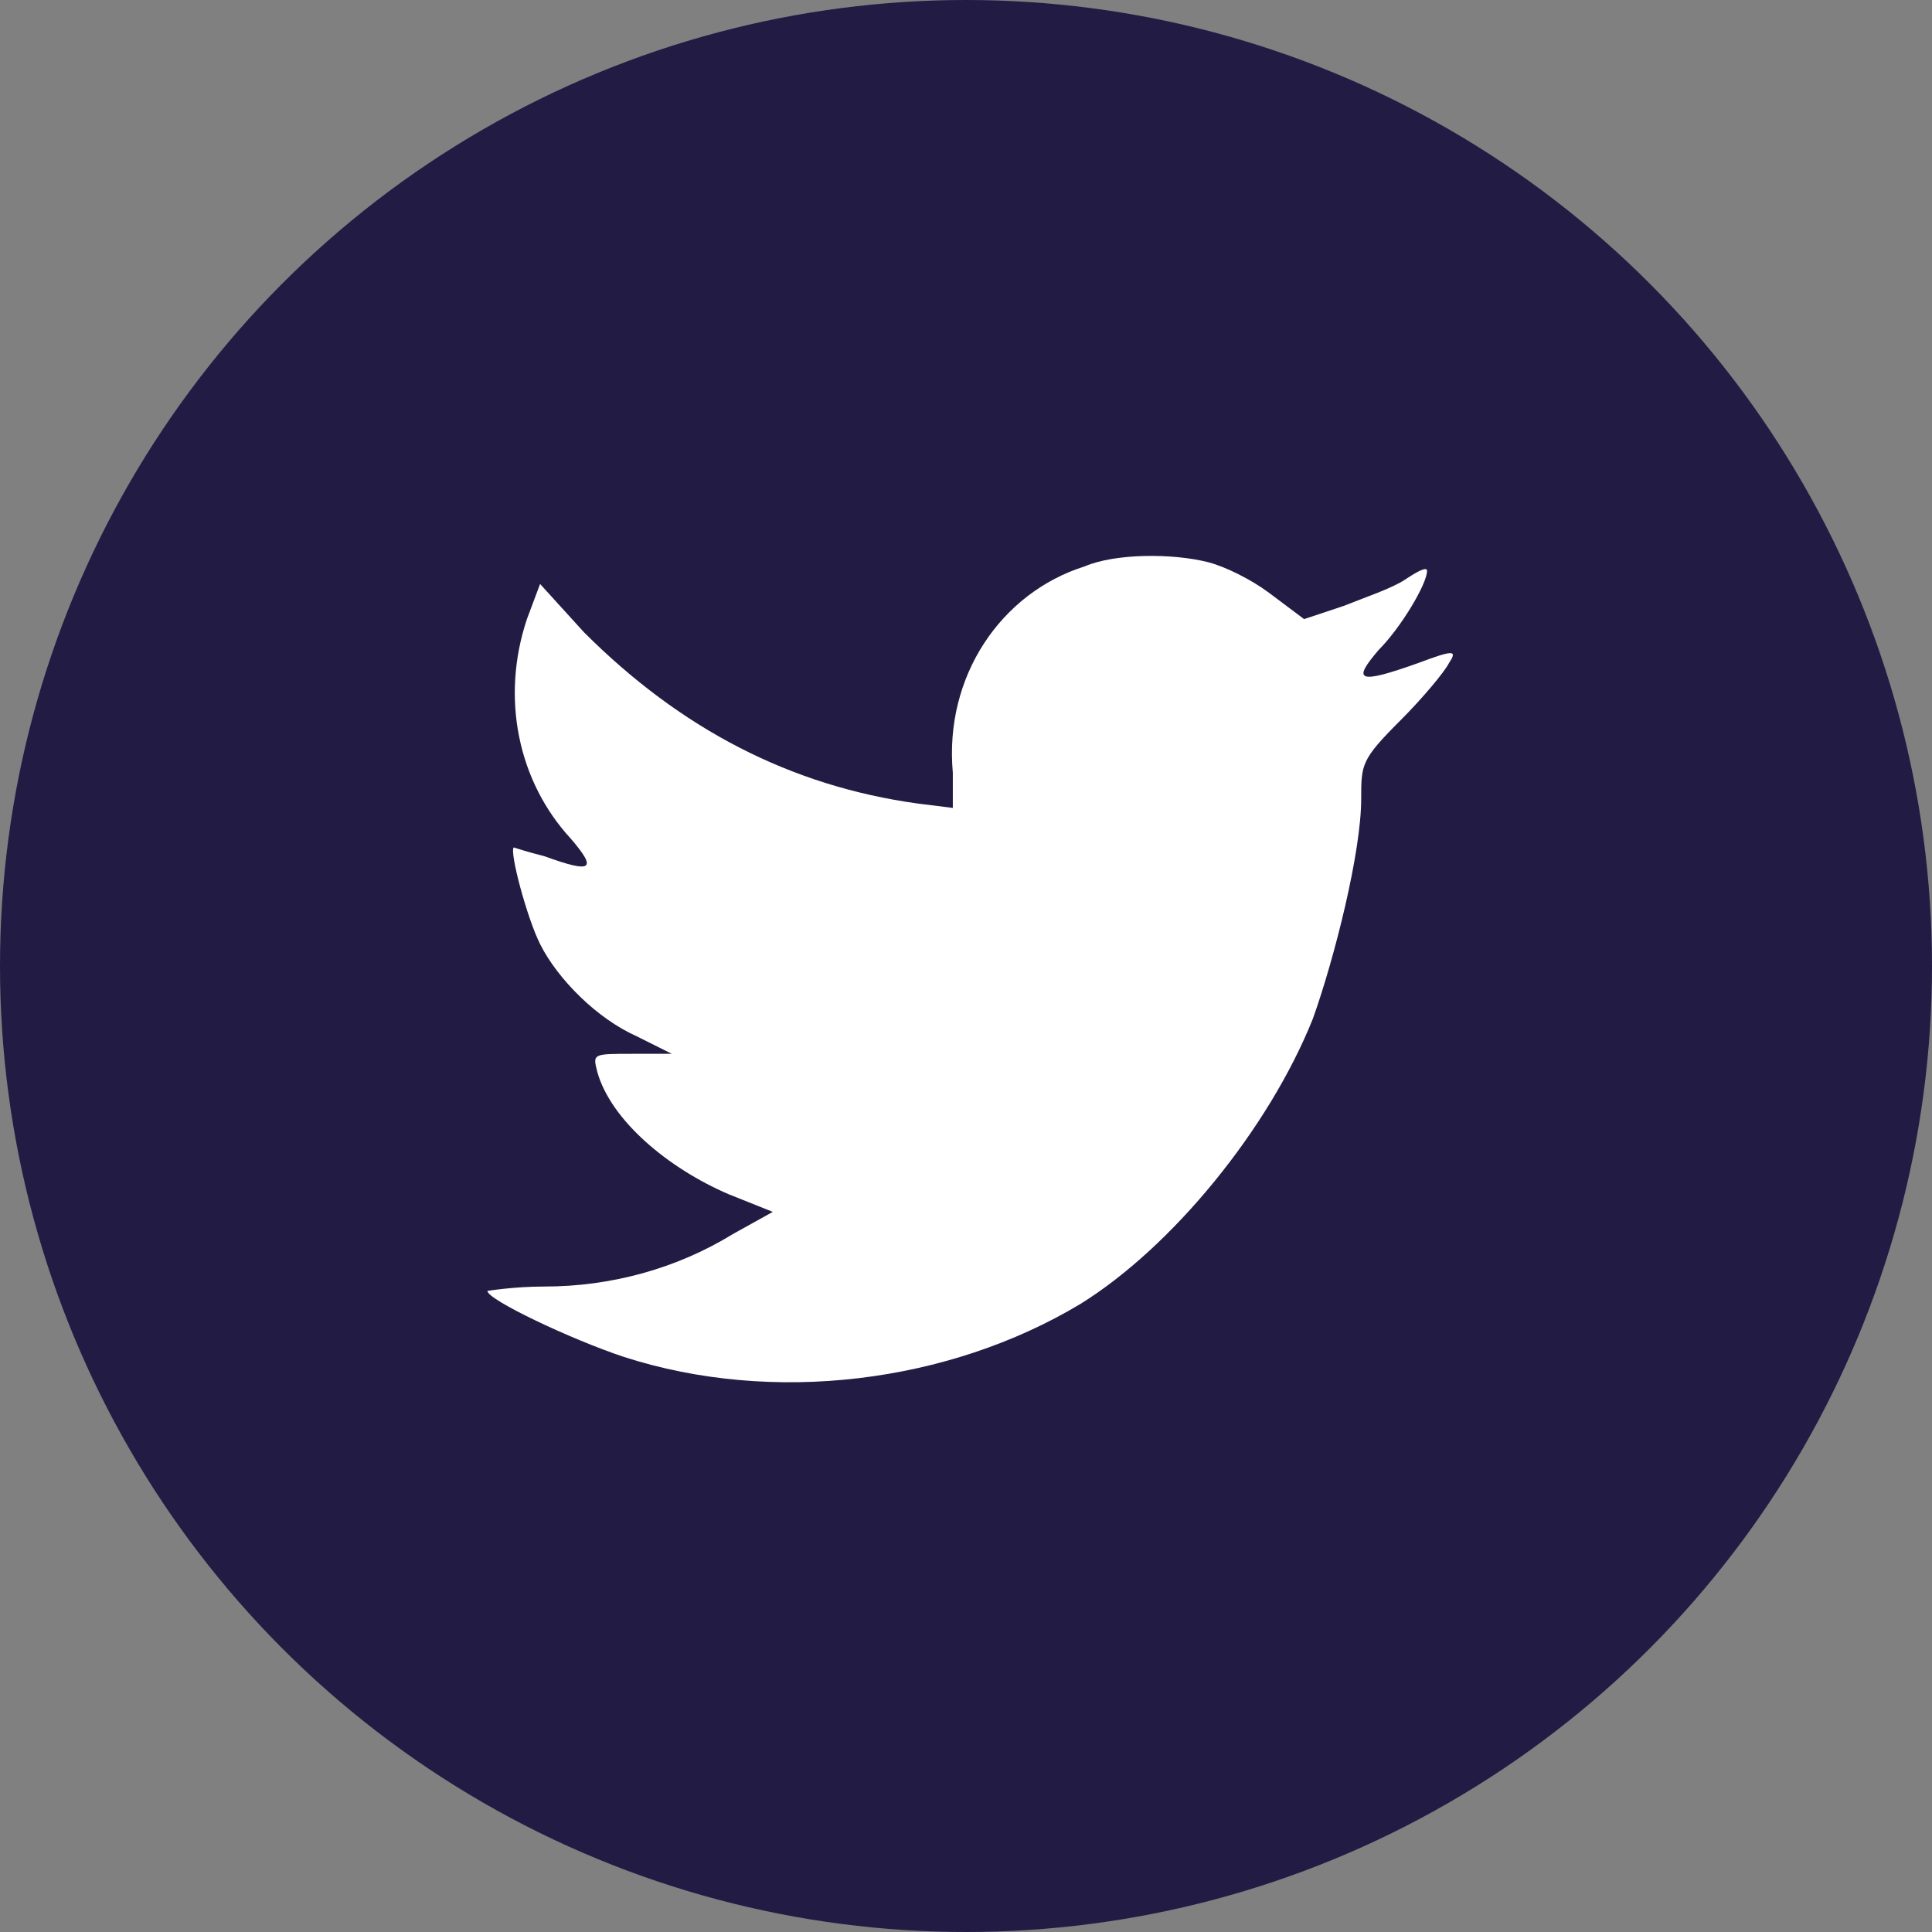
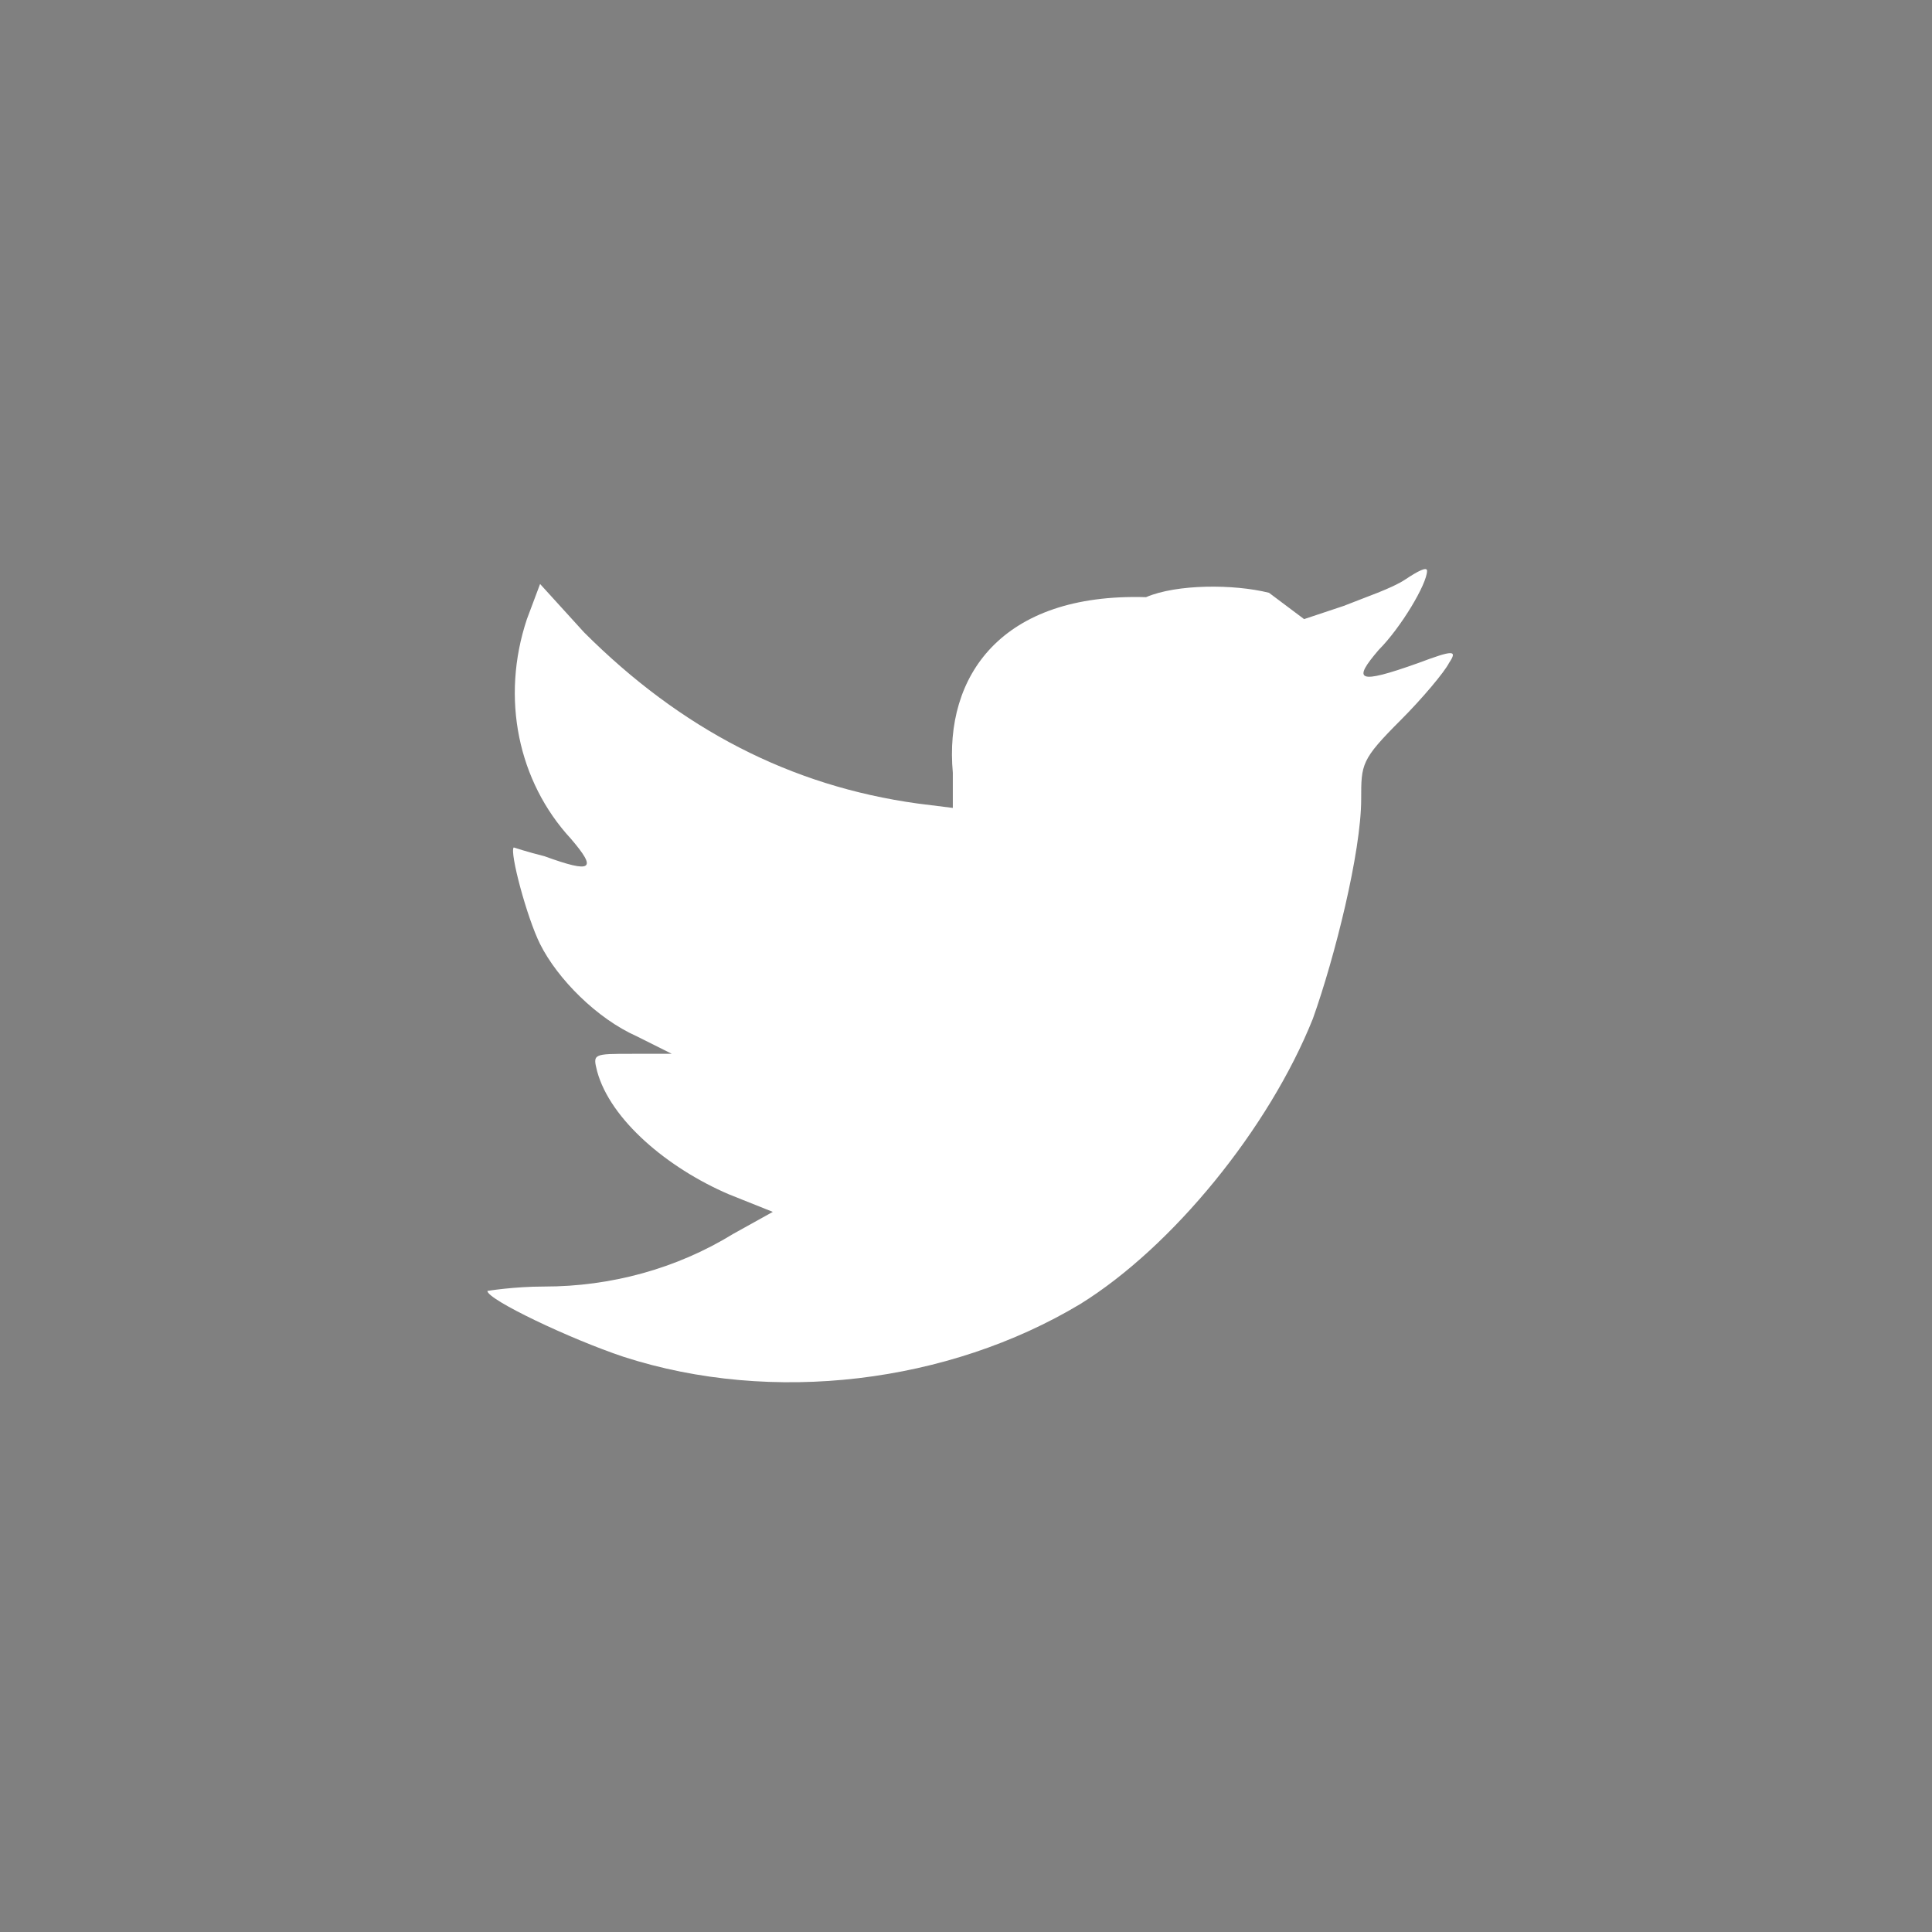
<svg xmlns="http://www.w3.org/2000/svg" version="1.1" id="Layer_1" x="0px" y="0px" viewBox="0 0 44 44" style="enable-background:new 0 0 44 44;" xml:space="preserve" width="44" height="44">
  <rect x="0" y="0" width="44" height="44" fill="#808080" stroke="none" />
  <style type="text/css">
	.st0{fill-rule:evenodd;clip-rule:evenodd;fill:#221C45;}
	.st1{fill-rule:evenodd;clip-rule:evenodd;fill:#FFFFFF;}
</style>
  <title>Twitter</title>
  <description>Created with Sketch (http://www.bohemiancoding.com/sketch)</description>
-   <circle class="st0" cx="22" cy="22" r="22" />
-   <path class="st1" d="M21.7,17.6l0,0.8l-0.8-0.1c-2.9-0.4-5.4-1.7-7.6-3.9l-1-1.1L12,14.1c-0.6,1.8-0.2,3.7,1,5  c0.6,0.7,0.5,0.8-0.6,0.4c-0.4-0.1-0.7-0.2-0.7-0.2c-0.1,0.1,0.3,1.6,0.6,2.2c0.4,0.8,1.3,1.7,2.2,2.1l0.8,0.4l-0.9,0  c-0.9,0-0.9,0-0.8,0.4c0.3,1.1,1.6,2.2,3,2.8l1,0.4l-0.9,0.5c-1.3,0.8-2.8,1.2-4.3,1.2c-0.7,0-1.3,0.1-1.3,0.1  c0,0.2,1.9,1.1,3.1,1.5c3.4,1.1,7.4,0.6,10.4-1.2c2.1-1.3,4.3-4,5.3-6.5c0.5-1.4,1.1-3.8,1.1-5c0-0.8,0-0.9,0.9-1.8  c0.5-0.5,1-1.1,1.1-1.3c0.2-0.3,0.1-0.3-0.7,0c-1.4,0.5-1.5,0.4-0.9-0.3c0.5-0.5,1.1-1.5,1.1-1.8c0-0.1-0.2,0-0.5,0.2  c-0.3,0.2-0.9,0.4-1.4,0.6l-0.9,0.3l-0.8-0.6c-0.4-0.3-1-0.6-1.4-0.7c-0.8-0.2-2.1-0.2-2.8,0.1C22.8,13.5,21.5,15.4,21.7,17.6  C21.7,17.6,21.5,15.4,21.7,17.6z" />
+   <path class="st1" d="M21.7,17.6l0,0.8l-0.8-0.1c-2.9-0.4-5.4-1.7-7.6-3.9l-1-1.1L12,14.1c-0.6,1.8-0.2,3.7,1,5  c0.6,0.7,0.5,0.8-0.6,0.4c-0.4-0.1-0.7-0.2-0.7-0.2c-0.1,0.1,0.3,1.6,0.6,2.2c0.4,0.8,1.3,1.7,2.2,2.1l0.8,0.4l-0.9,0  c-0.9,0-0.9,0-0.8,0.4c0.3,1.1,1.6,2.2,3,2.8l1,0.4l-0.9,0.5c-1.3,0.8-2.8,1.2-4.3,1.2c-0.7,0-1.3,0.1-1.3,0.1  c0,0.2,1.9,1.1,3.1,1.5c3.4,1.1,7.4,0.6,10.4-1.2c2.1-1.3,4.3-4,5.3-6.5c0.5-1.4,1.1-3.8,1.1-5c0-0.8,0-0.9,0.9-1.8  c0.5-0.5,1-1.1,1.1-1.3c0.2-0.3,0.1-0.3-0.7,0c-1.4,0.5-1.5,0.4-0.9-0.3c0.5-0.5,1.1-1.5,1.1-1.8c0-0.1-0.2,0-0.5,0.2  c-0.3,0.2-0.9,0.4-1.4,0.6l-0.9,0.3l-0.8-0.6c-0.8-0.2-2.1-0.2-2.8,0.1C22.8,13.5,21.5,15.4,21.7,17.6  C21.7,17.6,21.5,15.4,21.7,17.6z" />
</svg>